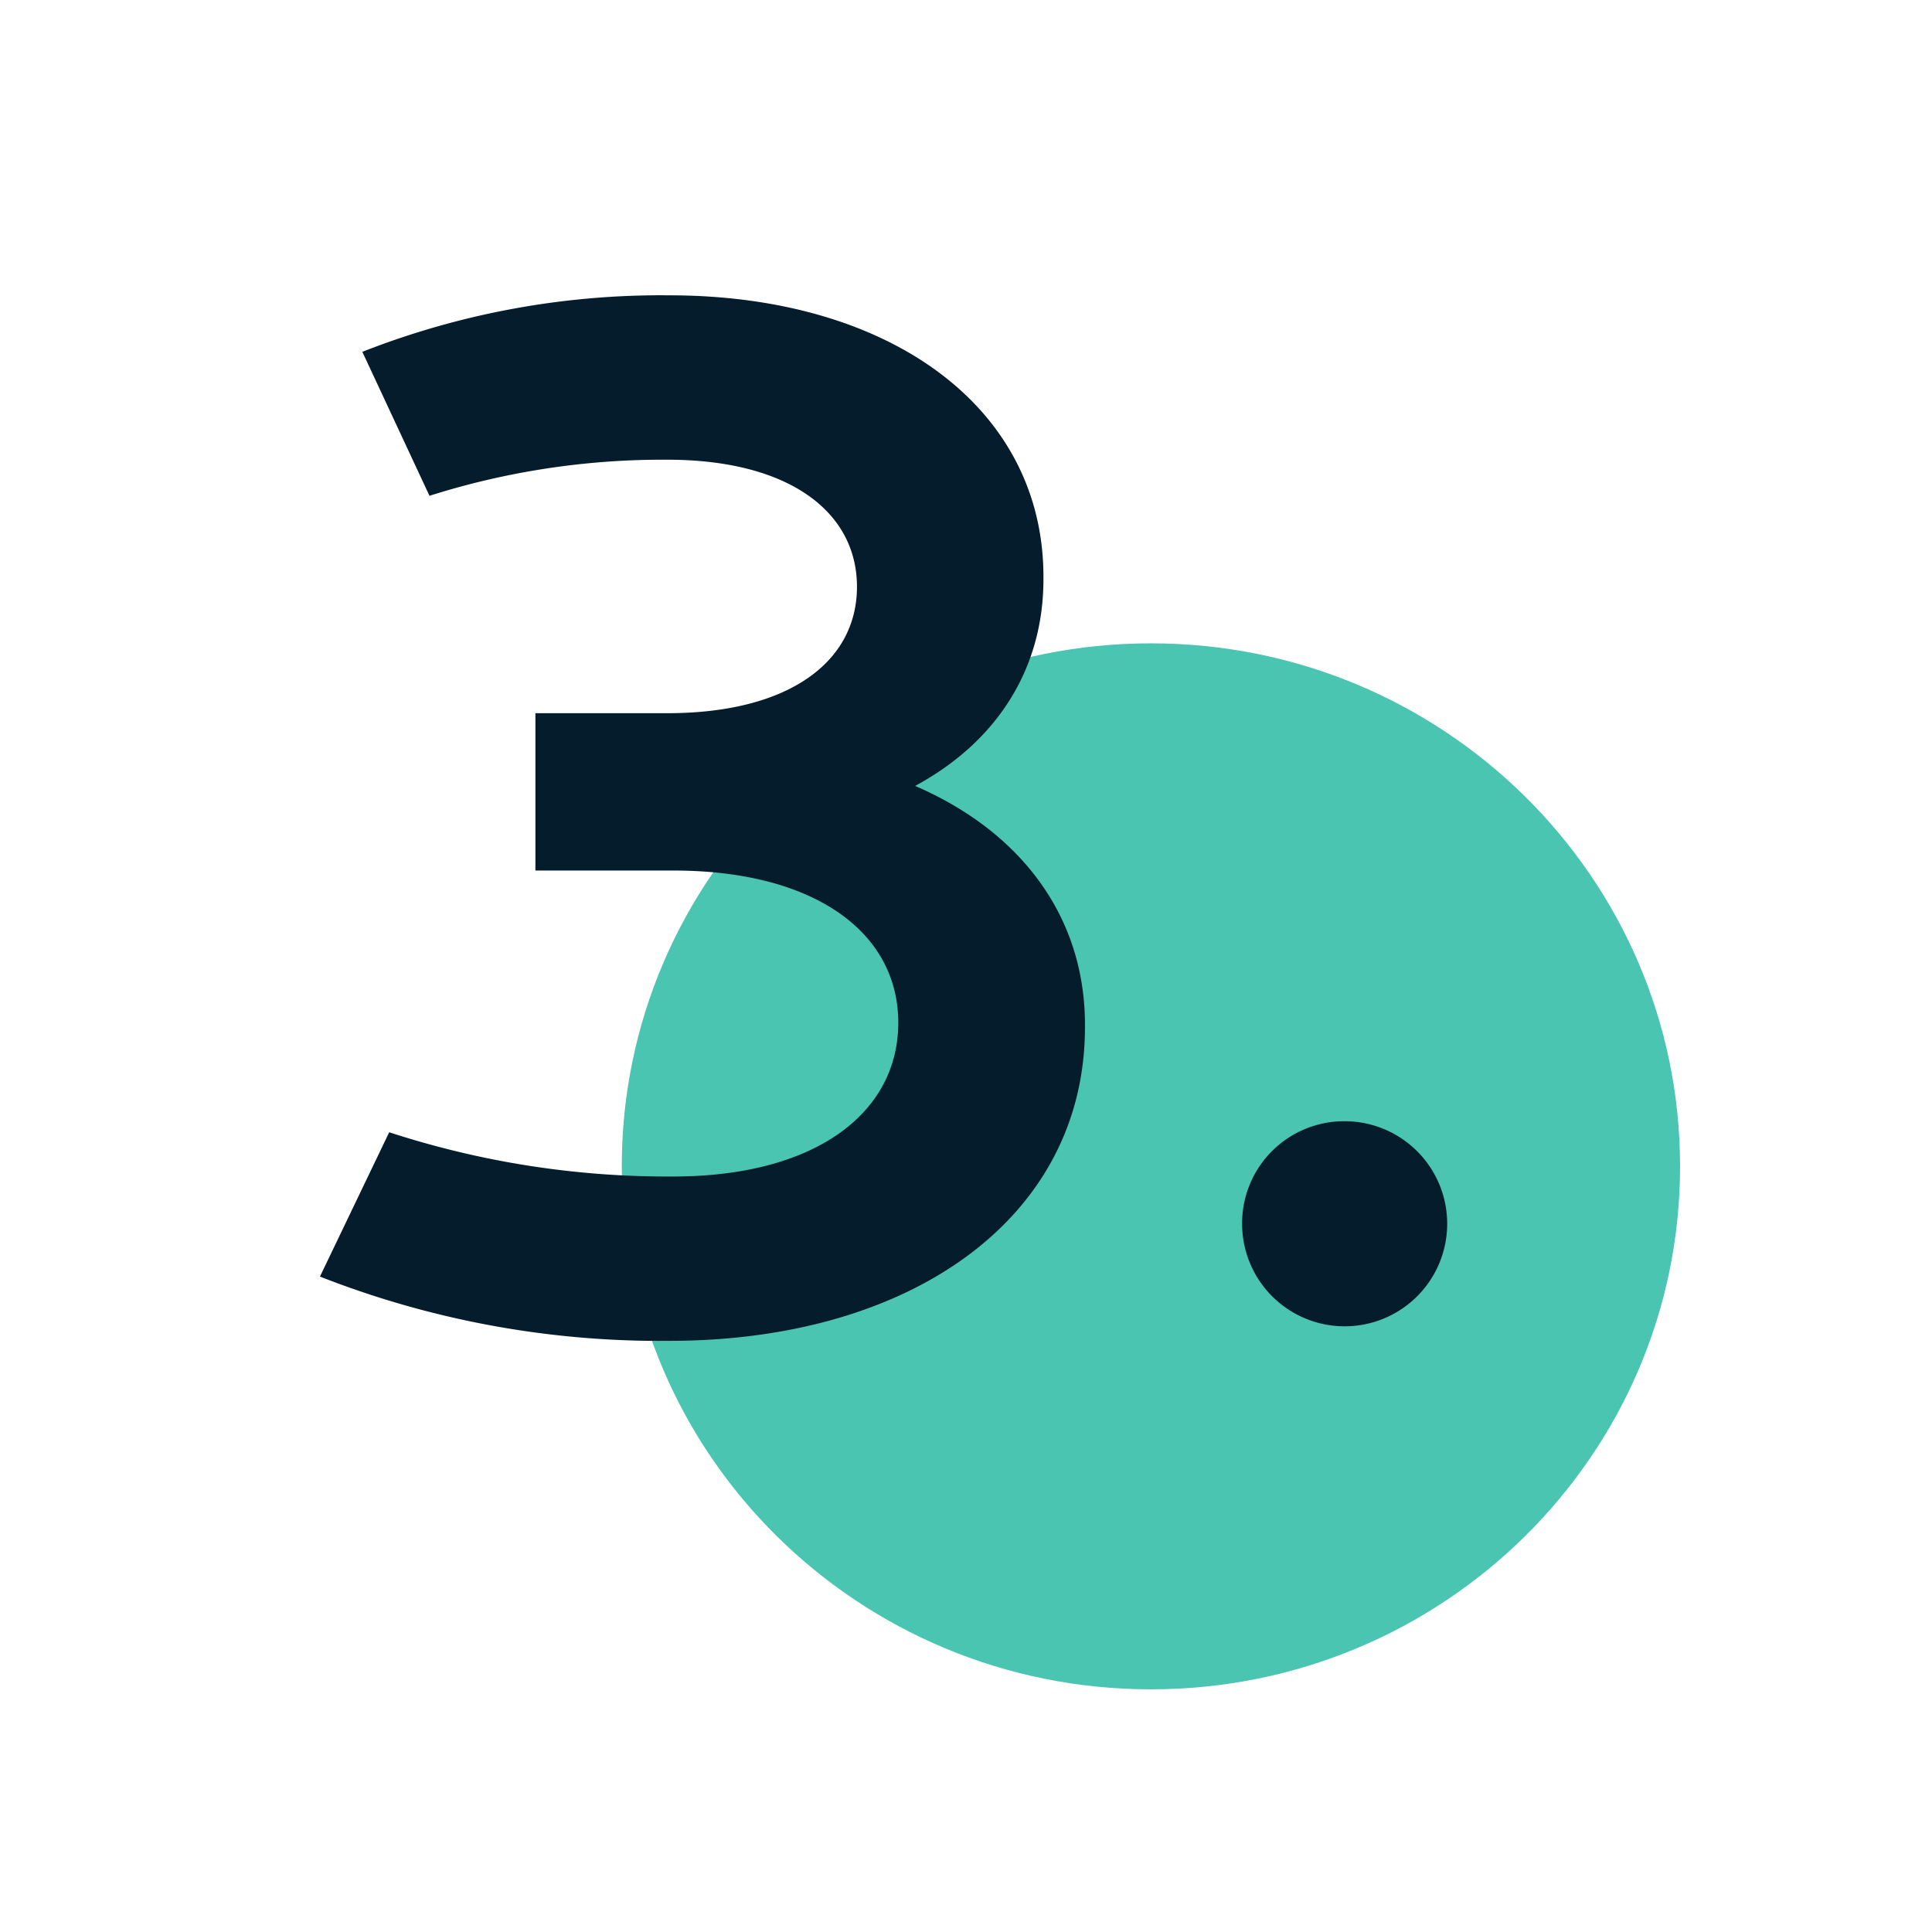
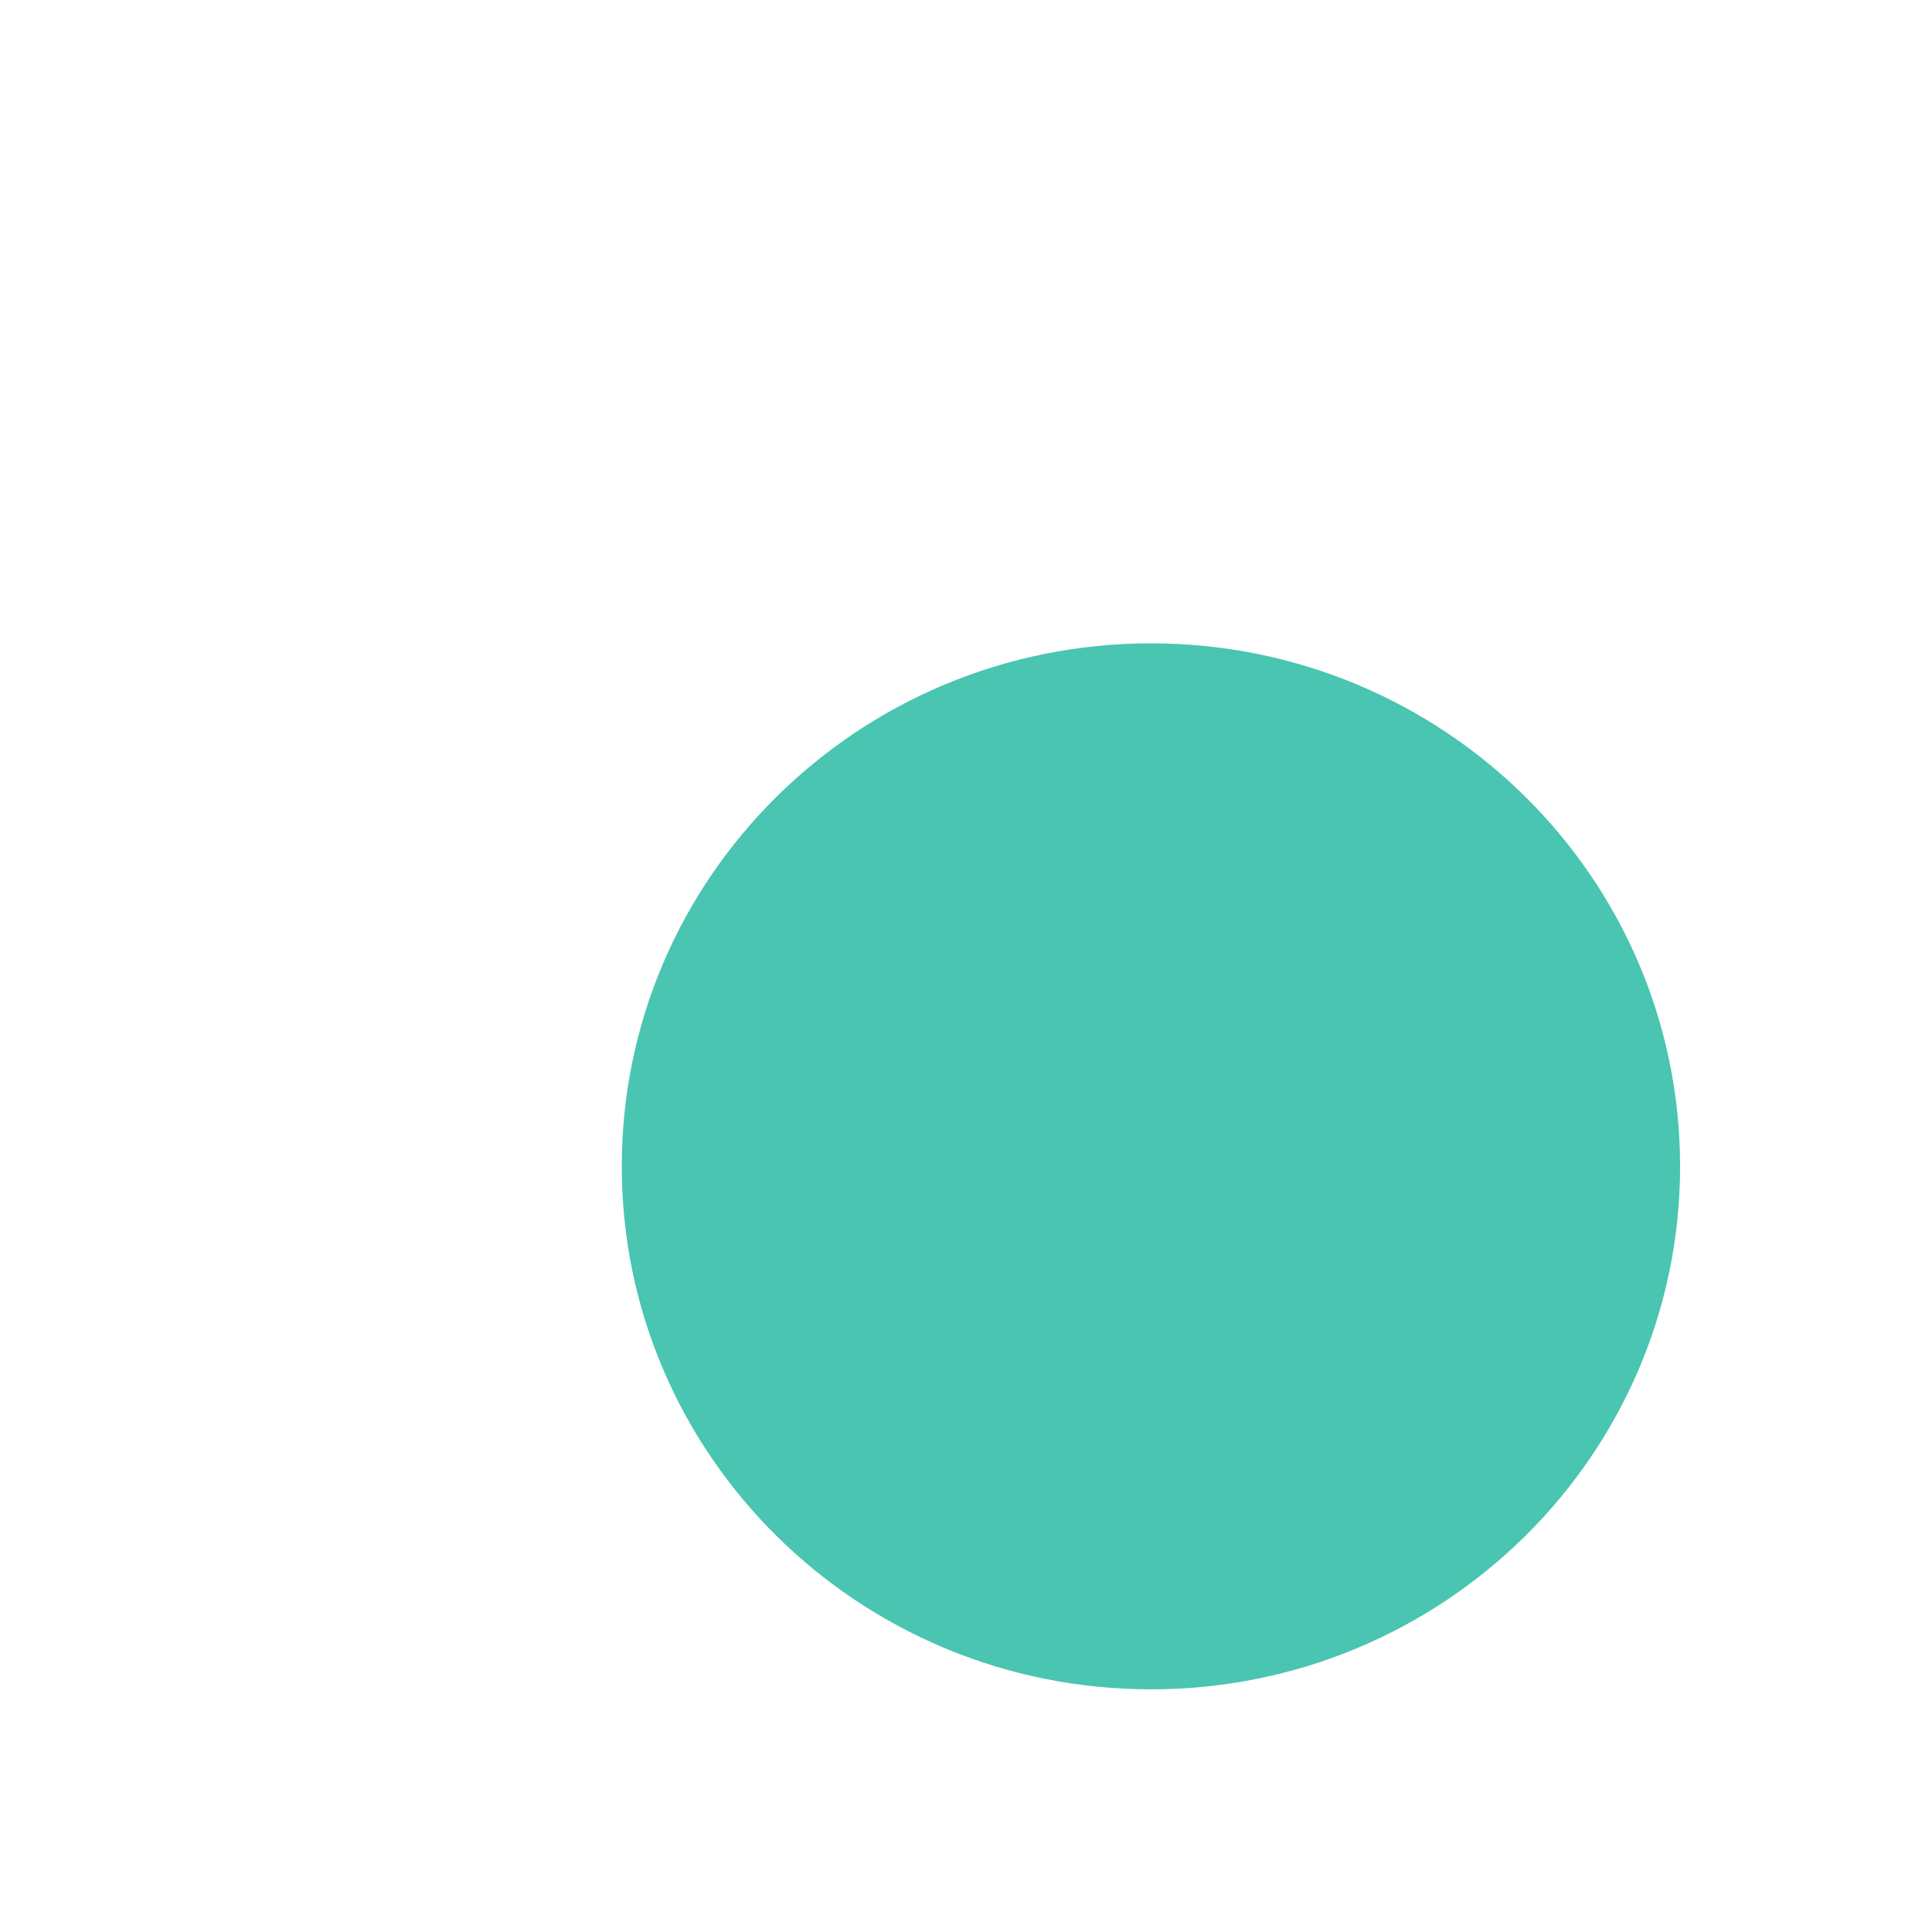
<svg xmlns="http://www.w3.org/2000/svg" width="157" height="157" viewBox="0 0 157 157">
  <g id="gfx-number-03" transform="translate(-1288 -1428)">
    <g id="Gruppe_327" data-name="Gruppe 327" transform="translate(-7.283 -6.72)">
      <path id="Pfad_191" data-name="Pfad 191" d="M43,0C66.748,0,86,19.028,86,42.5S66.748,85,43,85,0,65.972,0,42.5,19.252,0,43,0Z" transform="translate(1345.811 1487)" fill="#49c5b1" />
-       <path id="Pfad_193" data-name="Pfad 193" d="M53.833-43.412c6.523-3.517,10.432-9.38,10.432-16.8.122-13.9-12.449-23.069-30.4-23.069A66.358,66.358,0,0,0,8.917-78.69l5.455,11.7a62.706,62.706,0,0,1,19.322-2.933c9.946,0,15.418,4.27,15.418,10.326,0,6.077-5.489,10.274-15.416,10.274H22.981v12.785H34.189c11.521,0,18.28,5.053,18.28,12.364,0,7.417-6.842,12.5-18.28,12.5A72.894,72.894,0,0,1,11.1-15.27L5.472-3.542A75.546,75.546,0,0,0,33.864,1.681c19.7,0,33.775-10.03,33.775-25.482.079-8.946-5.192-15.894-13.8-19.612ZM88.742-16.166A8.293,8.293,0,0,0,80.41-7.834,8.333,8.333,0,0,0,88.742.5a8.333,8.333,0,0,0,8.333-8.333A8.333,8.333,0,0,0,88.742-16.166Z" transform="translate(1315.811 1542)" fill="#051c2c" />
    </g>
    <rect id="Rechteck_145" data-name="Rechteck 145" width="157" height="157" transform="translate(1288 1428)" fill="none" />
  </g>
</svg>